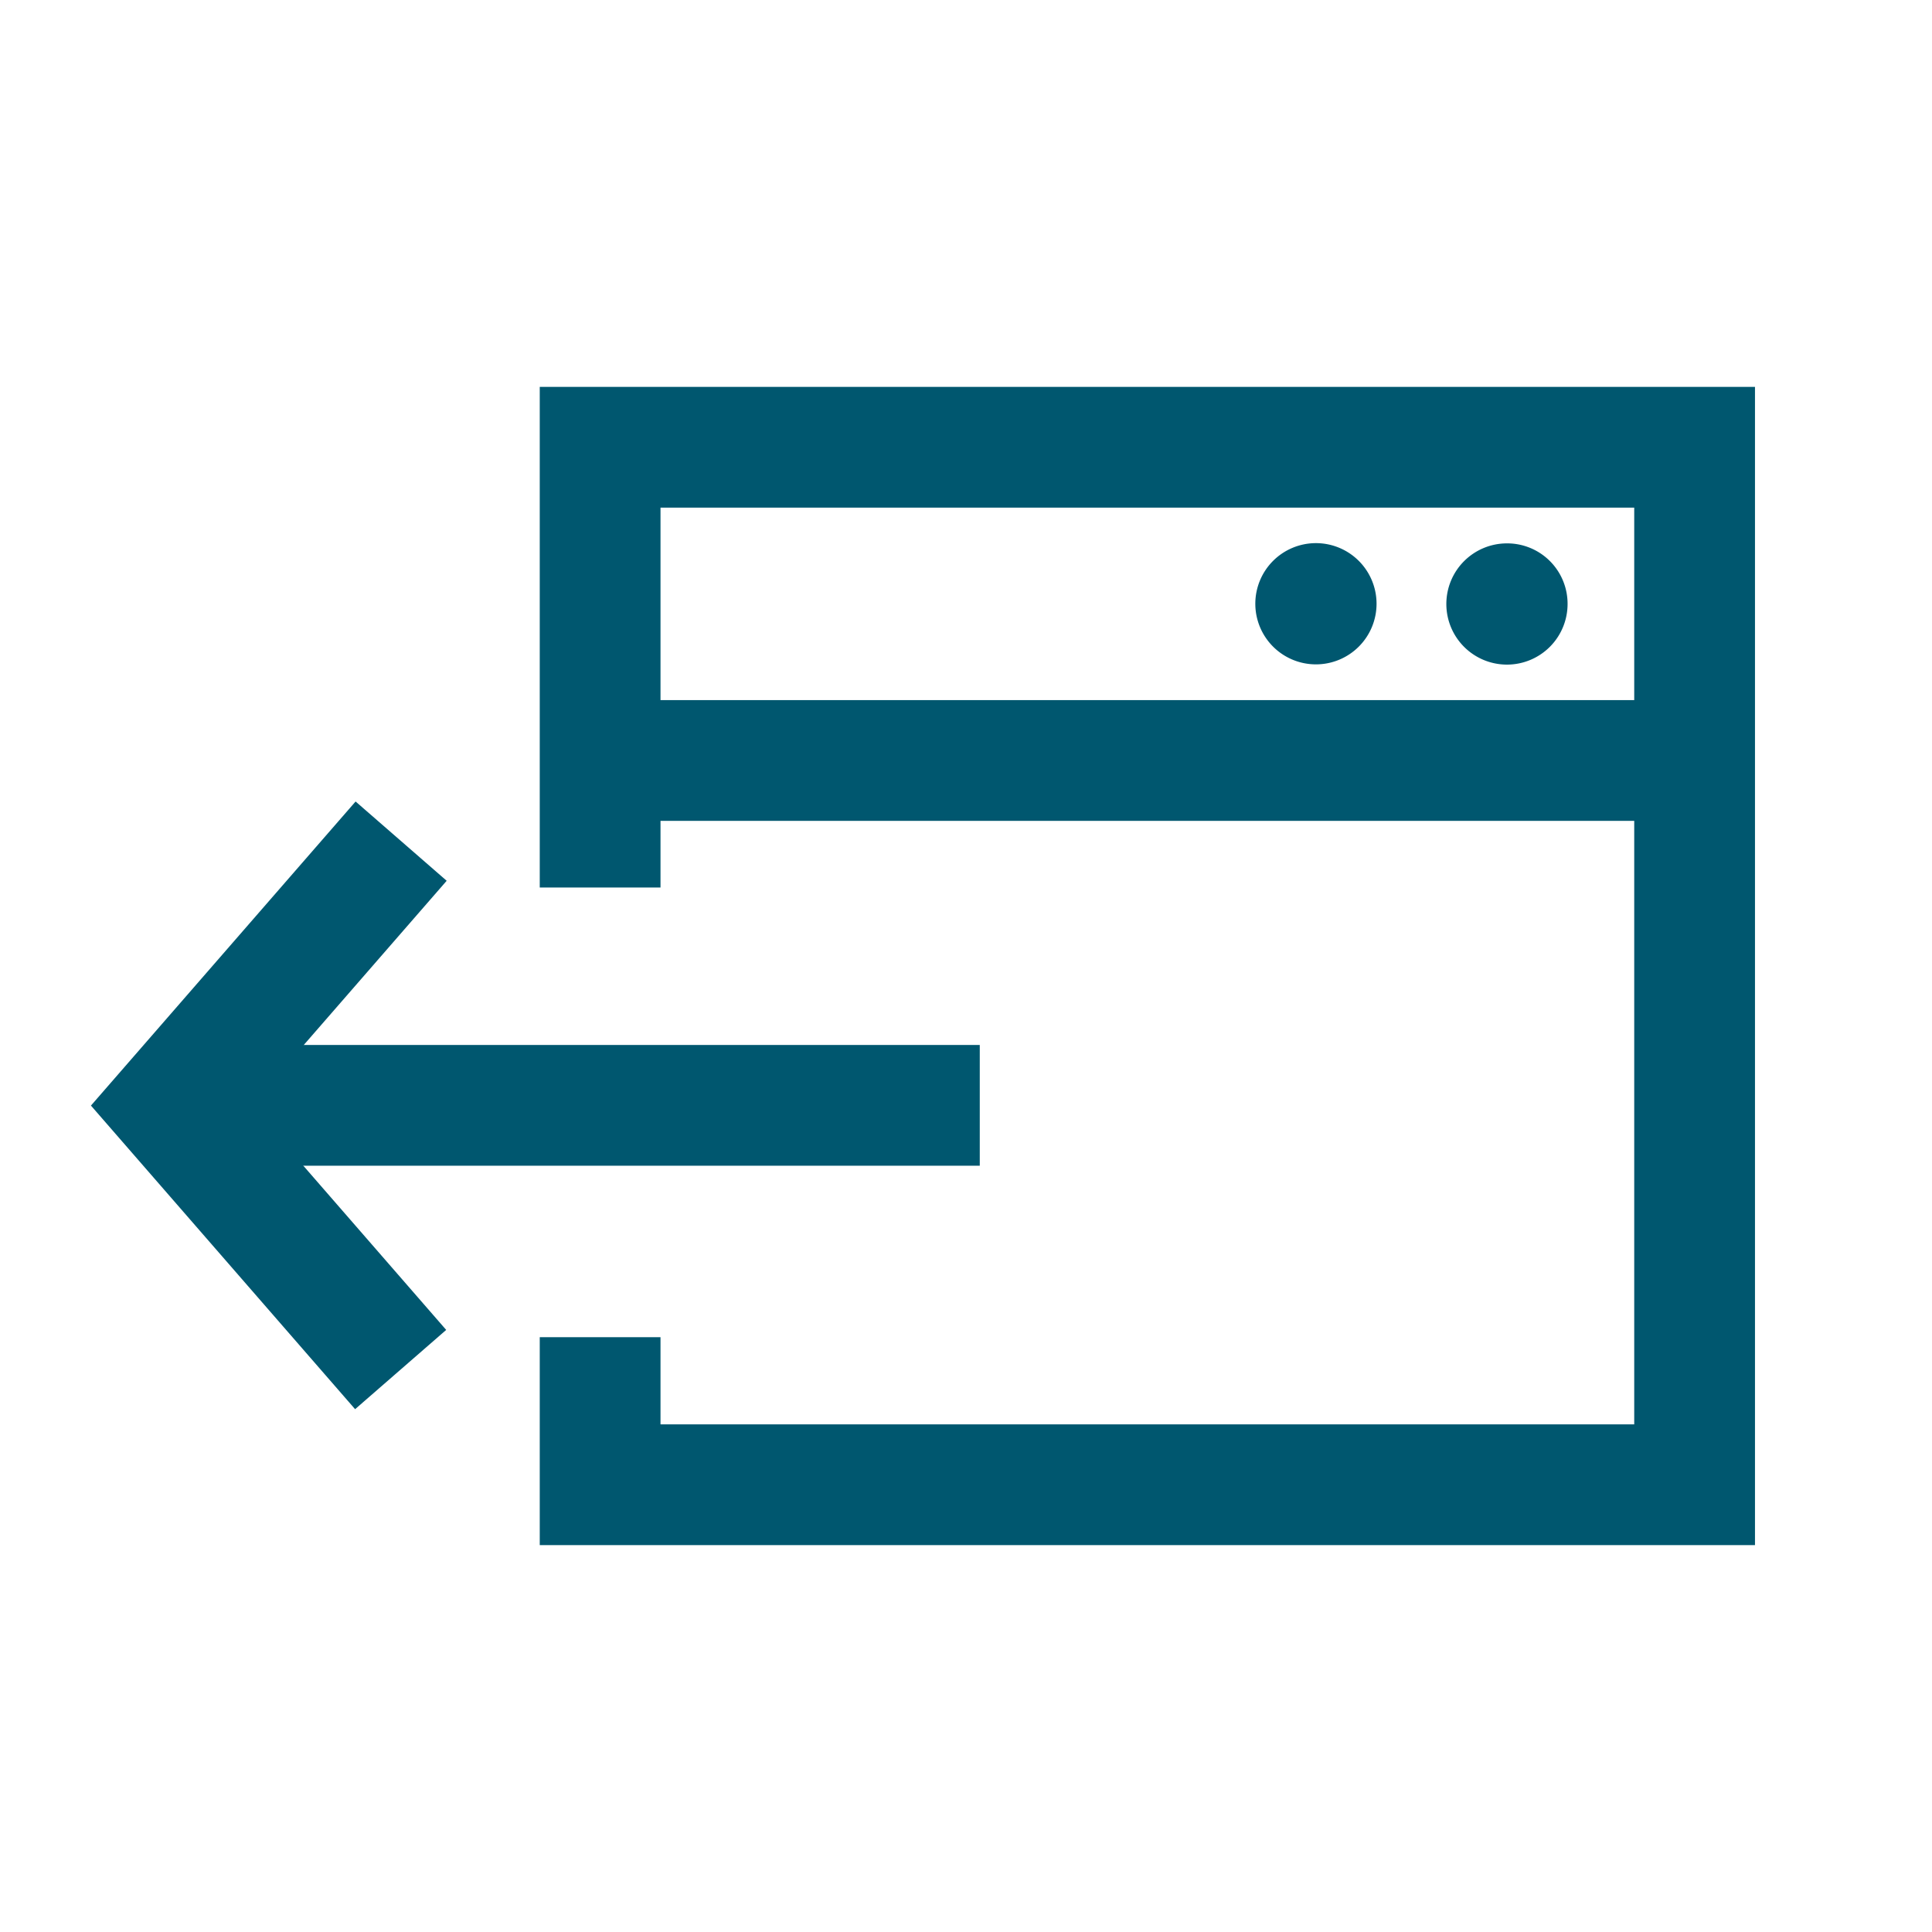
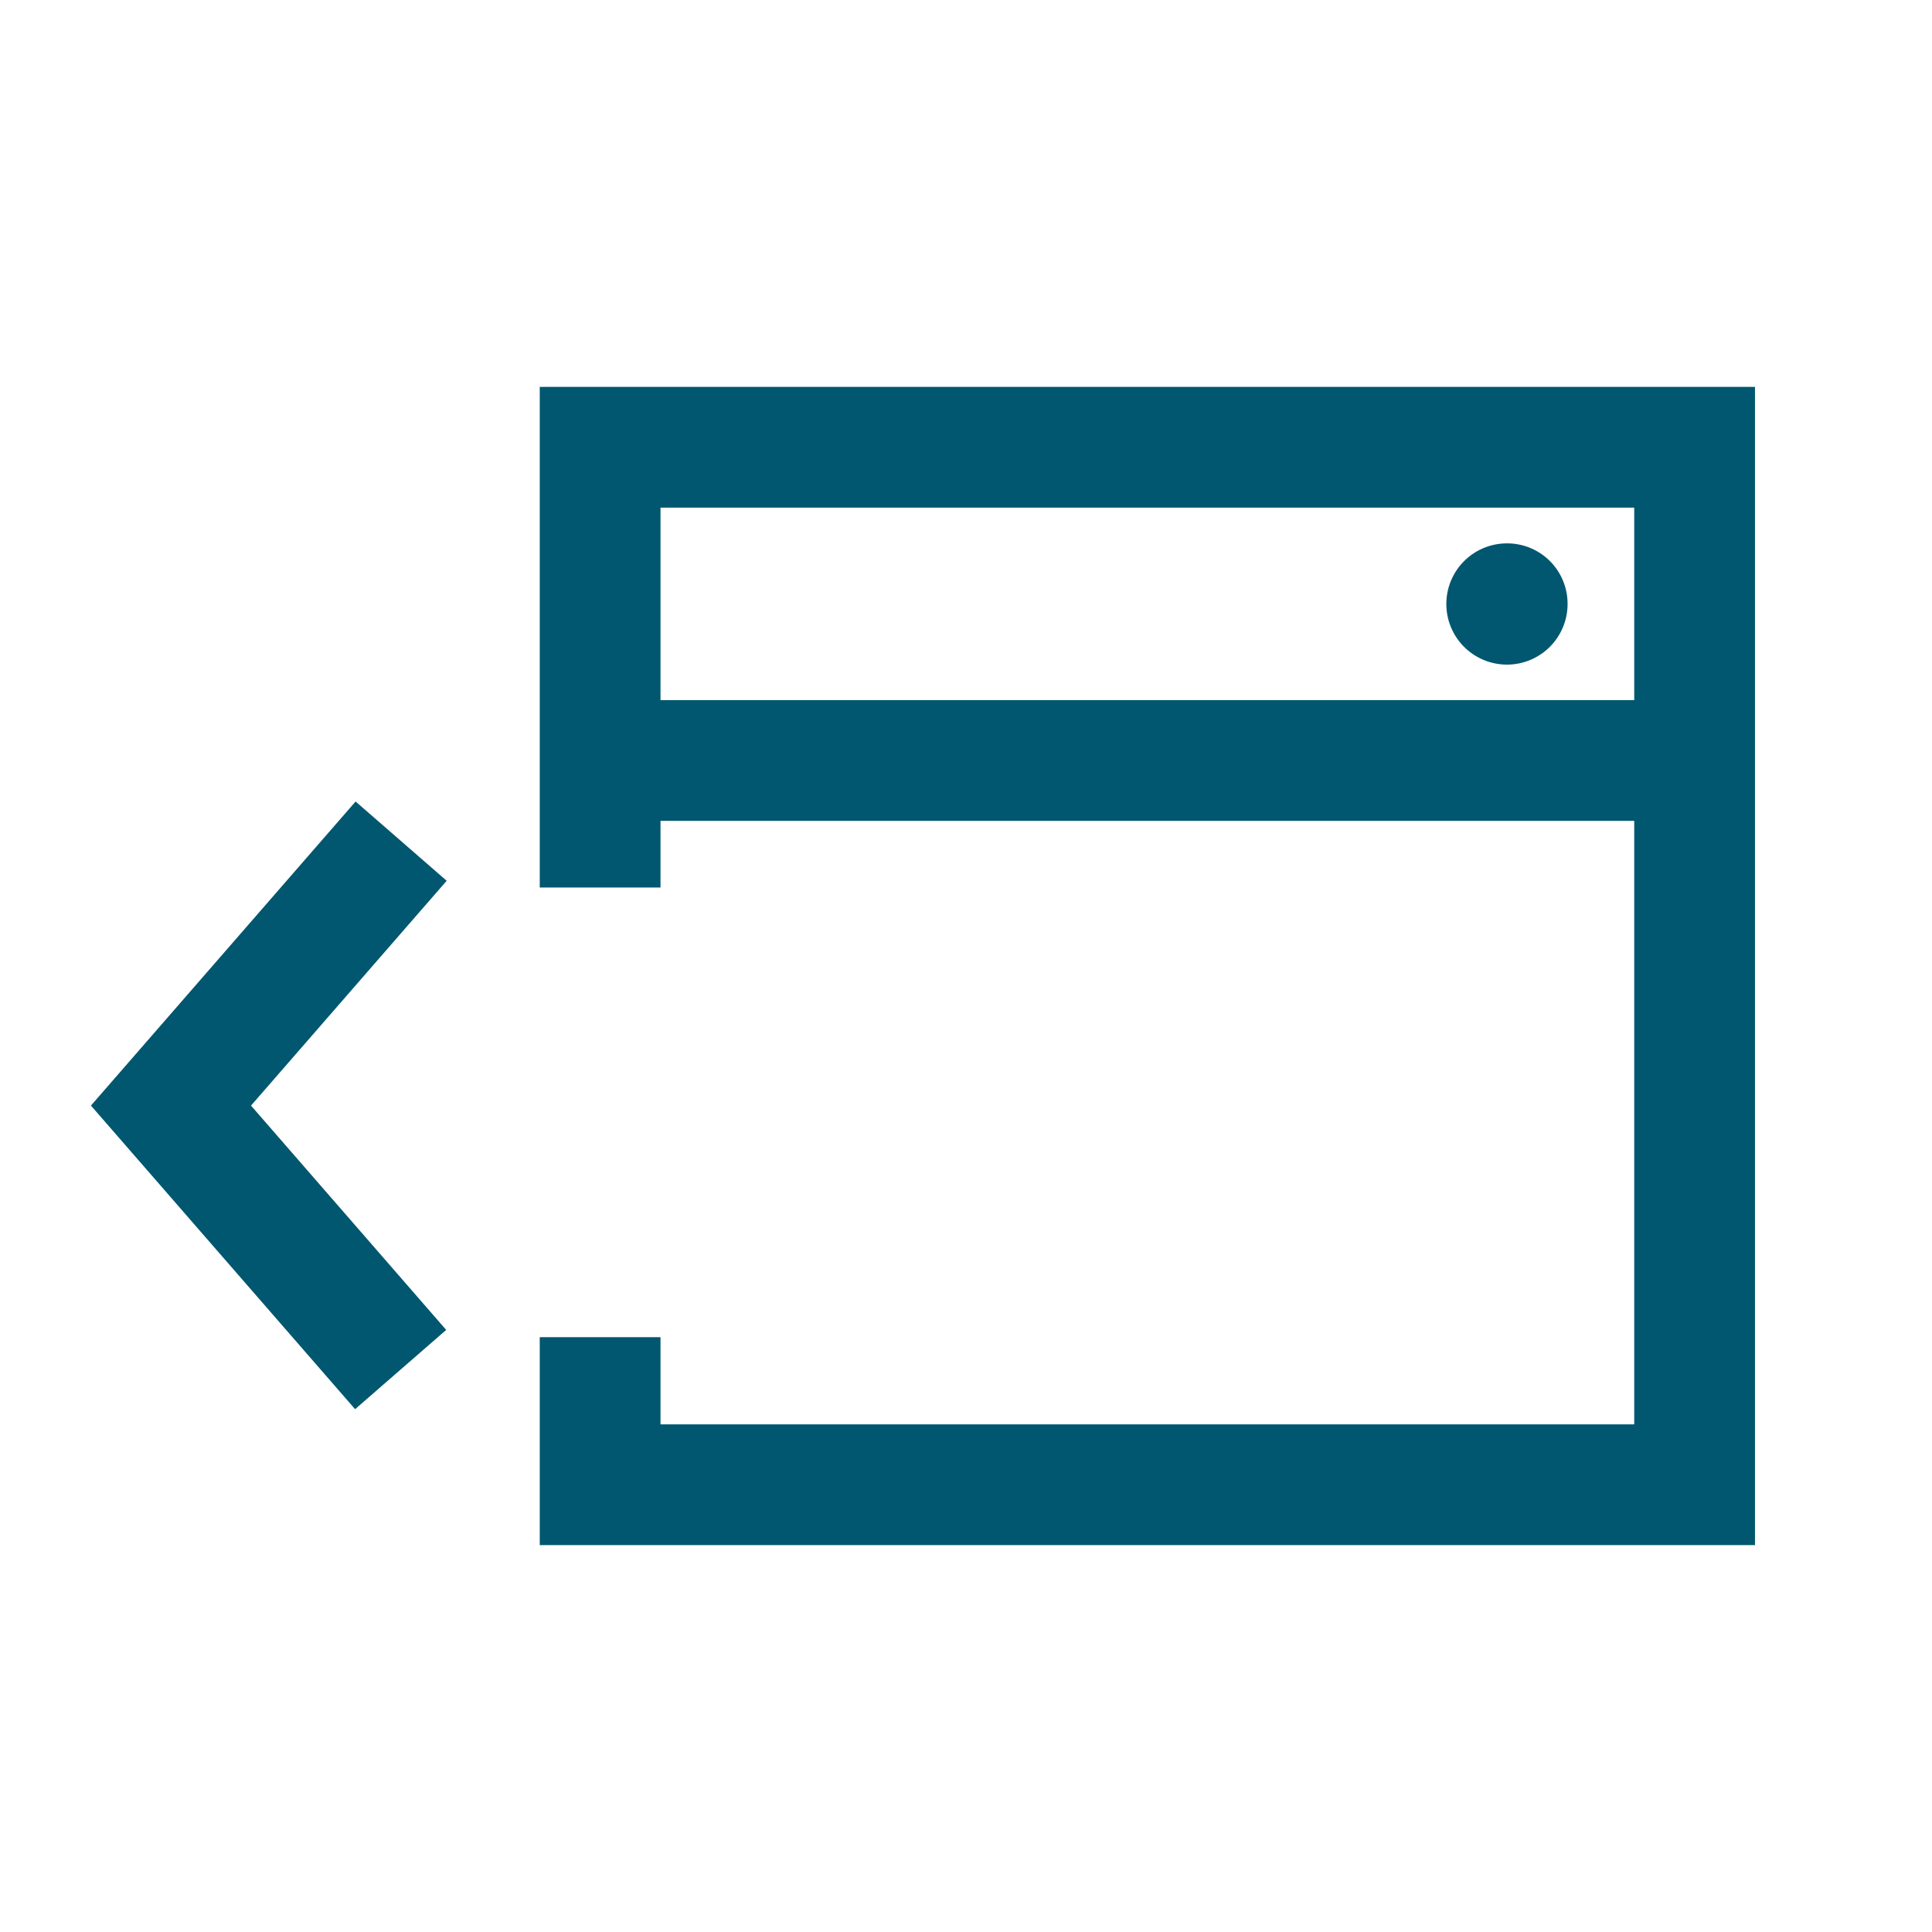
<svg xmlns="http://www.w3.org/2000/svg" id="Layer_1" data-name="Layer 1" viewBox="0 0 80 80">
  <defs>
    <style>.cls-1{fill:none;stroke:#00576f;stroke-miterlimit:10;stroke-width:5px;}.cls-2{fill:#00576f;}</style>
  </defs>
-   <line class="cls-1" x1="40.57" y1="45.77" x2="9.8" y2="45.77" />
  <polyline class="cls-1" points="16.59 56.71 7.08 45.78 16.61 34.83" />
-   <path class="cls-1" d="M24.85,31.49H70.17M24.85,36.75V18.52H70.17V37.81m0,0V61.48H24.85V55.37" />
+   <path class="cls-1" d="M24.85,31.49H70.17M24.85,36.75V18.52H70.17V37.81V61.48H24.85V55.37" />
  <path class="cls-2" d="M64.91,25A2.51,2.51,0,1,1,62.4,22.5,2.5,2.5,0,0,1,64.91,25" />
-   <path class="cls-2" d="M57,25a2.51,2.51,0,1,1-2.51-2.51A2.51,2.51,0,0,1,57,25" />
</svg>